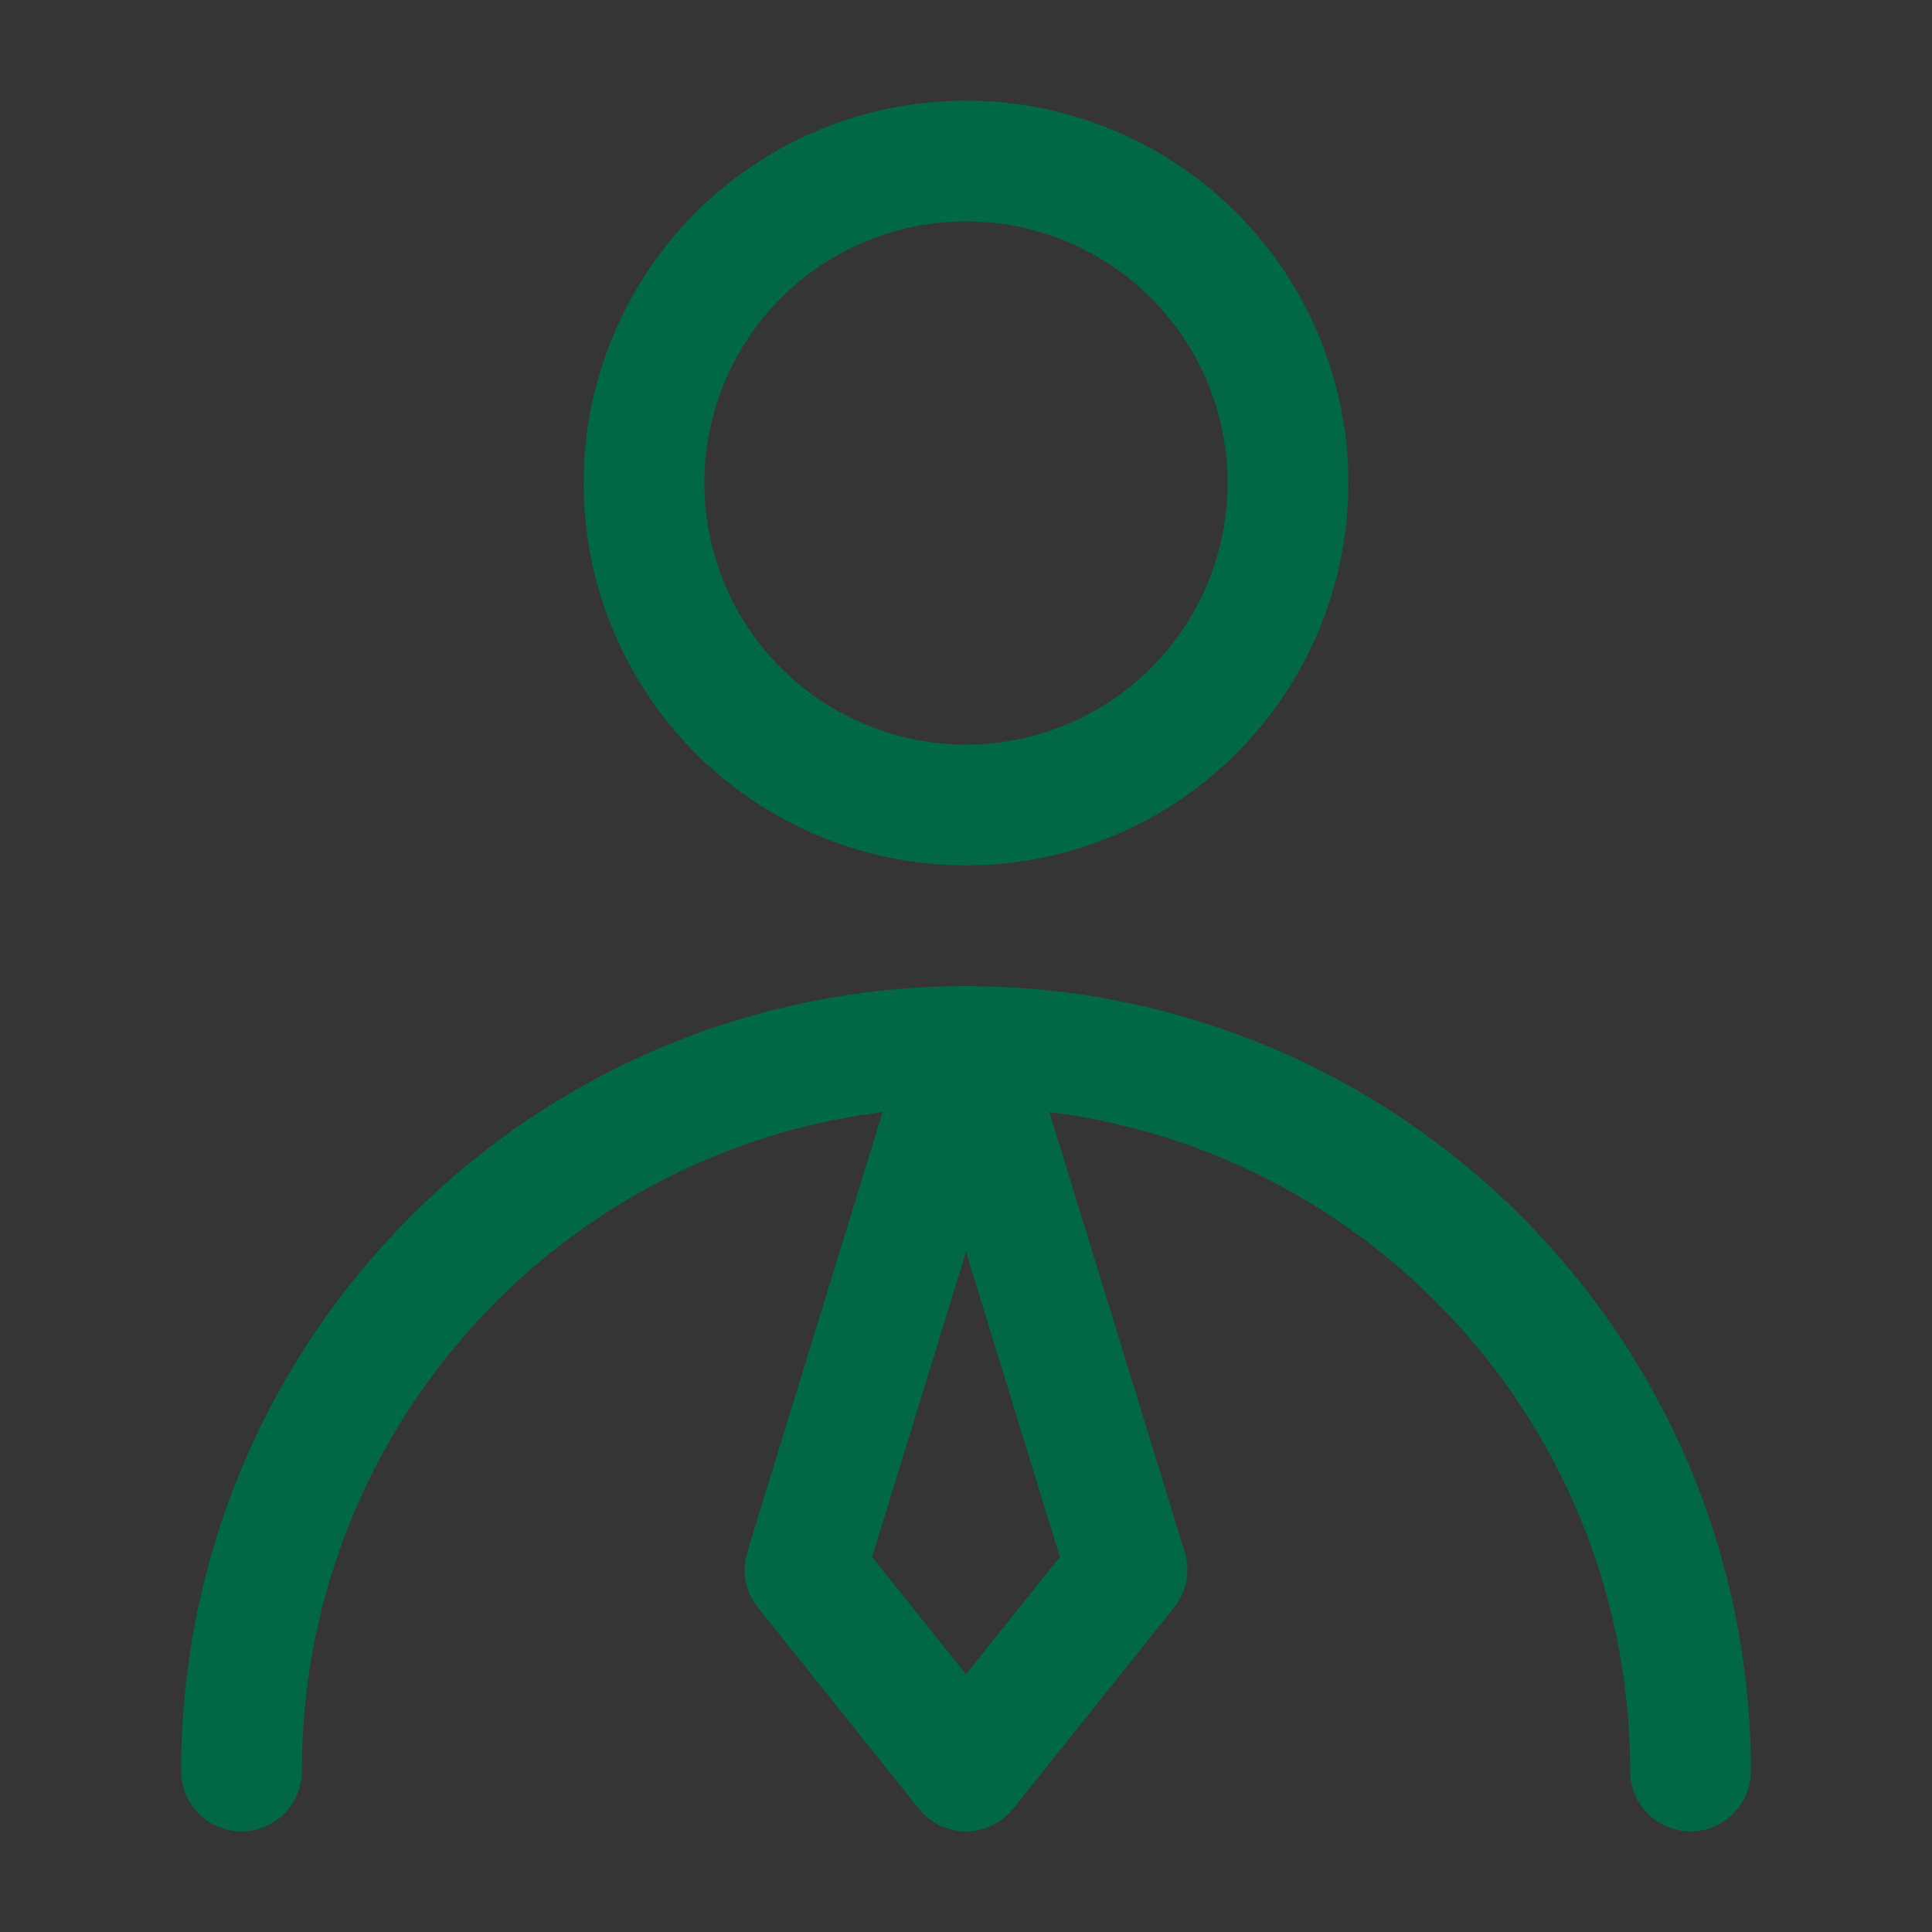
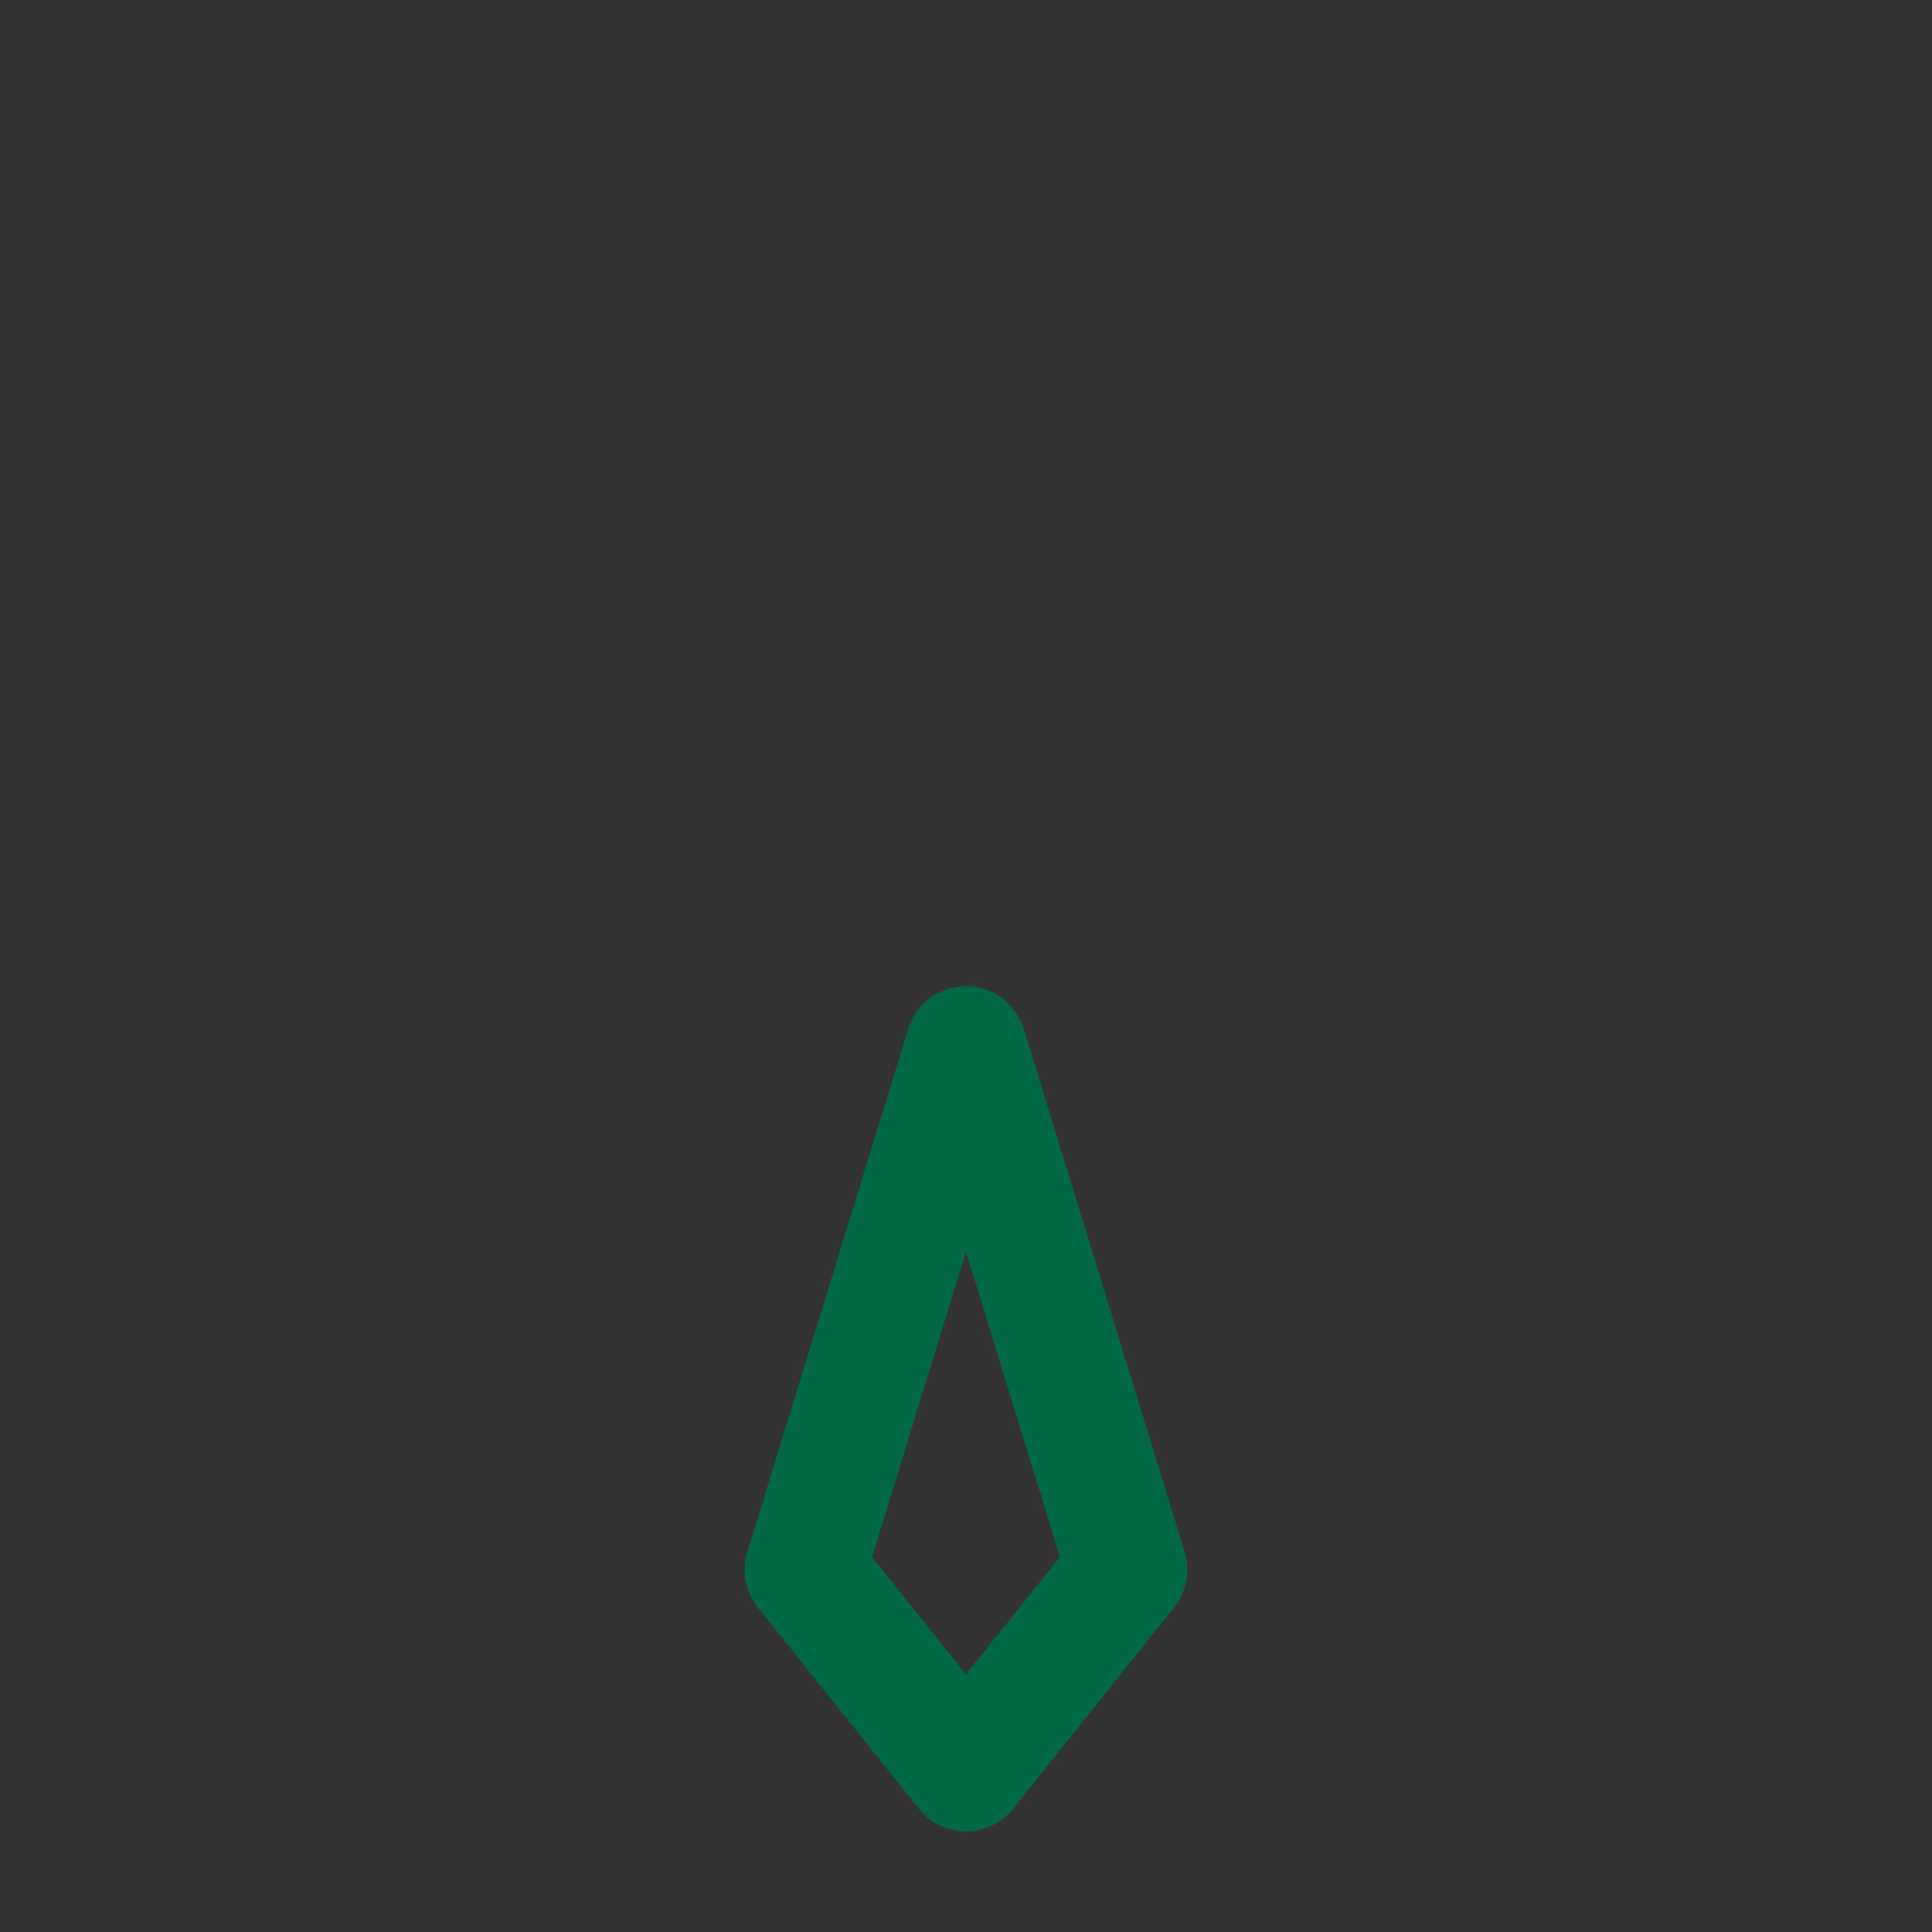
<svg xmlns="http://www.w3.org/2000/svg" width="48" height="48" viewBox="0 0 48 48" fill="none">
  <rect x="0" y="0" width="48" height="48" fill="#333333" stroke="none" />
-   <rect width="48" height="48" fill="white" fill-opacity="0.01" />
-   <circle cx="24" cy="12" r="8" fill="none" stroke="#006847" stroke-width="3" stroke-linecap="round" stroke-linejoin="round" />
-   <path d="M42 44C42 34.059 33.941 26 24 26C14.059 26 6 34.059 6 44" stroke="#006847" stroke-width="3" stroke-linecap="round" stroke-linejoin="round" />
-   <path d="M24 44L28 39L24 26L20 39L24 44Z" fill="none" stroke="#006847" stroke-width="3" stroke-linecap="round" stroke-linejoin="round" />
+   <path d="M24 44L28 39L24 26L20 39L24 44" fill="none" stroke="#006847" stroke-width="3" stroke-linecap="round" stroke-linejoin="round" />
</svg>